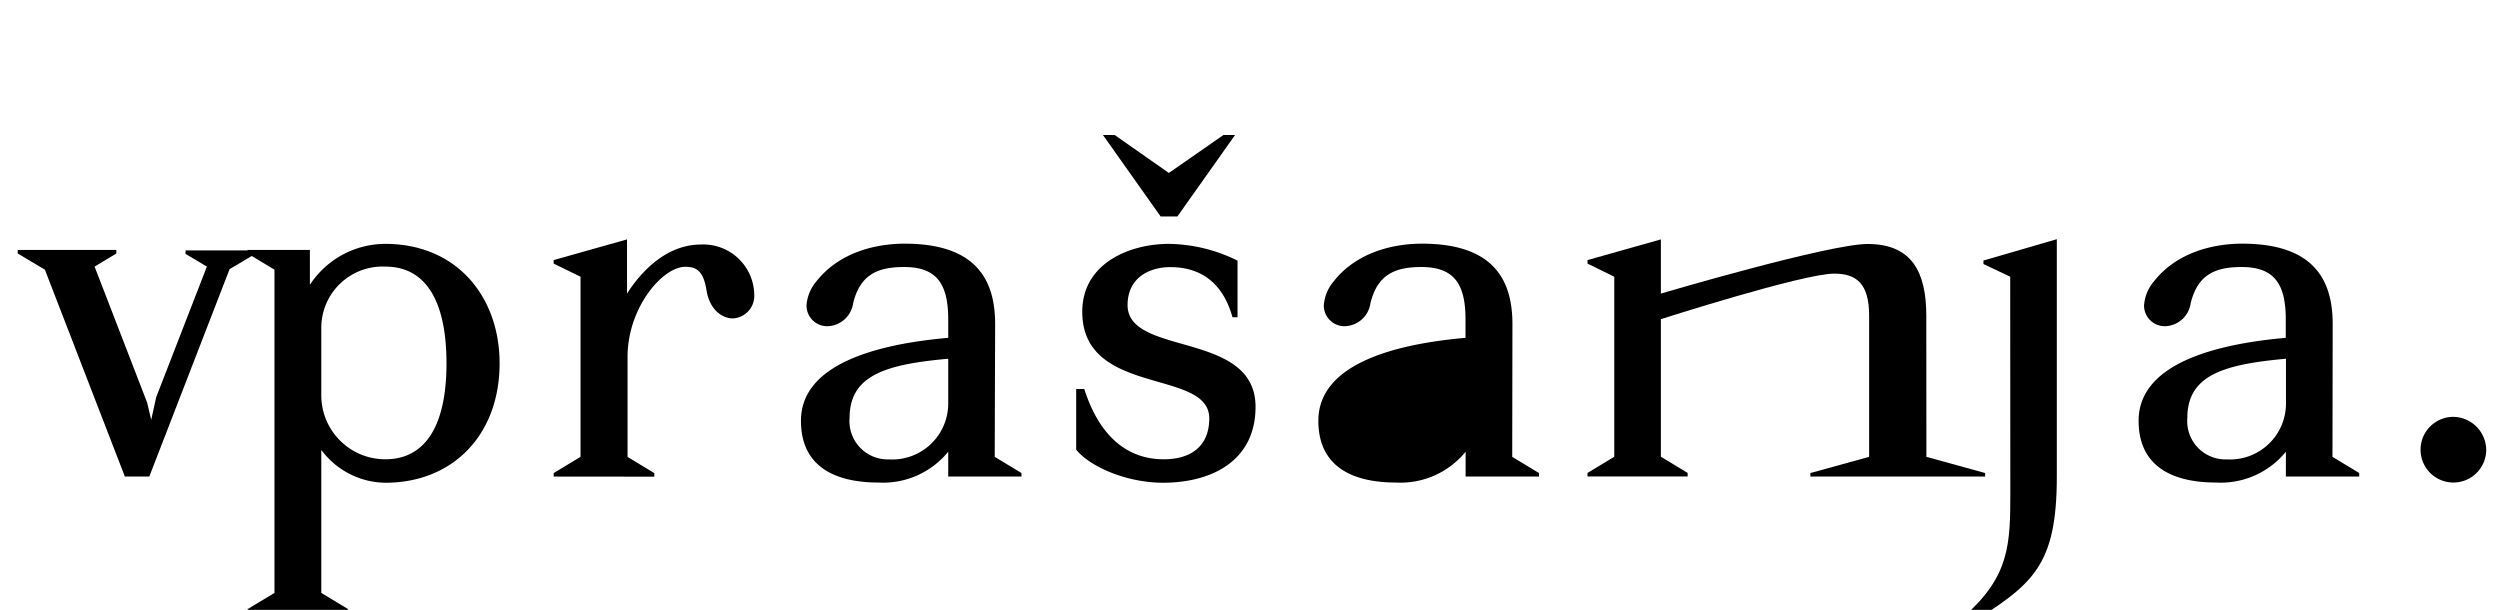
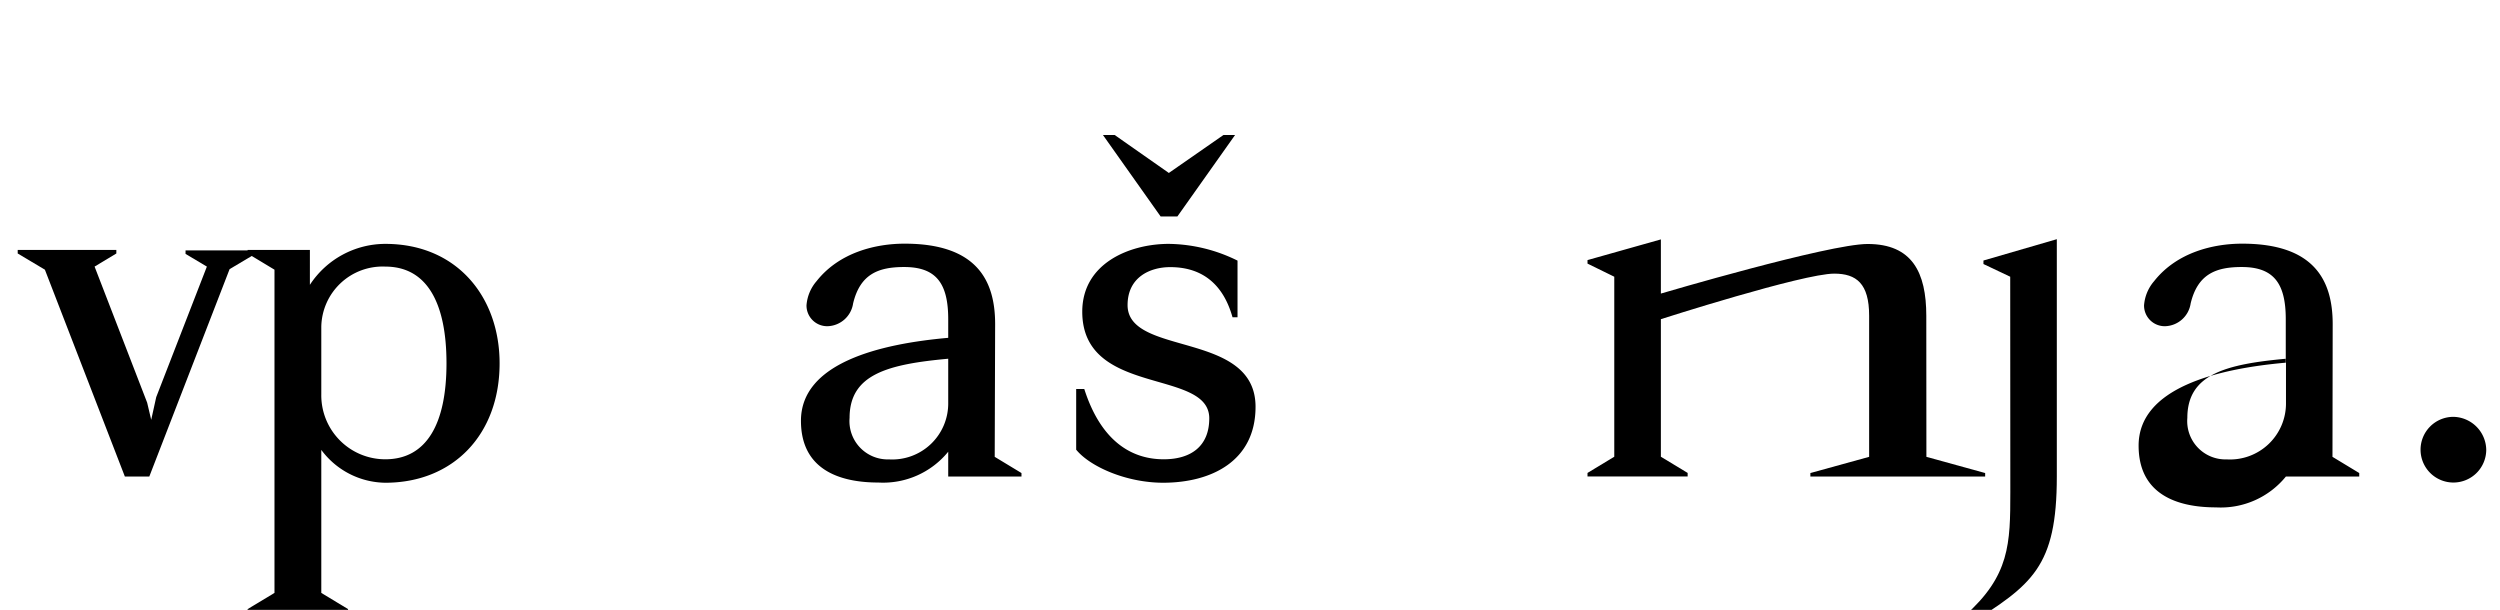
<svg xmlns="http://www.w3.org/2000/svg" id="Layer_1" data-name="Layer 1" viewBox="0 0 234.44 57.19">
  <title>vprasanja</title>
  <path d="M24,23.77l-2.47,1.47L14,44.69H11.71l-7.5-19.4L1.66,23.77v-.33h9.25v.33L8.87,25,13.8,37.76l.38,1.61.47-2.13L19.4,25l-2-1.19v-.33H24Z" />
  <path d="M29.06,26.71a8.46,8.46,0,0,1,7.07-3.84c6.74,0,10.72,5,10.72,11.2,0,6.69-4.36,11.2-10.72,11.2a7.58,7.58,0,0,1-6-3.08V55.6l2.51,1.52v.33H23.22v-.33l2.52-1.52V25.29l-2.52-1.52v-.33h5.84ZM36.13,25a5.75,5.75,0,0,0-6,5.65V37a6,6,0,0,0,6,6.07c3.84,0,5.74-3.27,5.74-9S40,25,36.13,25Z" />
-   <path d="M51.92,44.69v-.33l2.52-1.52V25.95l-2.52-1.23v-.33l6.88-1.94v5.08c1.61-2.51,4-4.6,6.93-4.6a4.78,4.78,0,0,1,5,4.65,2.12,2.12,0,0,1-2,2.28c-1,0-2.18-.81-2.47-2.61s-.9-2.23-2-2.23c-2.13,0-5.41,3.84-5.41,8.44v9.39l2.51,1.52v.33Z" />
  <path d="M93.28,42.84l2.51,1.52v.33H88.92V42.36a7.87,7.87,0,0,1-6.55,2.89c-3.75,0-7.26-1.28-7.26-5.79,0-5.41,7.35-7.21,13.81-7.78V29.93c0-3.37-1.14-4.89-4.13-4.89-2.42,0-4.13.66-4.79,3.42a2.5,2.5,0,0,1-2.37,2.13,1.94,1.94,0,0,1-2-1.95,3.91,3.91,0,0,1,.95-2.28c2.13-2.7,5.55-3.51,8.25-3.51,6.74,0,8.49,3.42,8.49,7.54Zm-4.36-9.2c-5.69.52-9.25,1.47-9.25,5.55a3.59,3.59,0,0,0,3.7,3.89,5.25,5.25,0,0,0,5.55-5.31Z" />
  <path d="M100.92,42.17V36.48h.76c1.47,4.6,4.17,6.59,7.45,6.59,2.56,0,4.27-1.23,4.27-3.84,0-4.7-11.91-2-11.91-10,0-4.55,4.46-6.36,8.11-6.36a14.86,14.86,0,0,1,6.45,1.57v5.31h-.47c-1-3.56-3.32-4.7-5.84-4.7-1.9,0-4,.95-4,3.56,0,4.84,12,2.37,12,9.54,0,5.08-4.13,7.12-8.68,7.12C105.57,45.26,102.2,43.74,100.92,42.17Zm3.61-29.51,5.08,3.56,5.12-3.56h1.09l-5.41,7.64h-1.57l-5.41-7.64Z" />
-   <path d="M141.81,42.84l2.51,1.52v.33h-6.88V42.36a7.87,7.87,0,0,1-6.55,2.89c-3.75,0-7.26-1.28-7.26-5.79,0-5.41,7.35-7.21,13.8-7.78V29.93c0-3.37-1.14-4.89-4.13-4.89-2.42,0-4.13.66-4.79,3.42a2.5,2.5,0,0,1-2.37,2.13,1.94,1.94,0,0,1-2-1.95,3.91,3.91,0,0,1,.95-2.28c2.13-2.7,5.55-3.51,8.25-3.51,6.74,0,8.49,3.42,8.49,7.54Z" />
  <path d="M180.65,42.84l5.51,1.52v.33H169.77v-.33l5.51-1.52V29.6c0-3-1.19-3.94-3.27-3.94-2.94,0-16.26,4.27-16.26,4.27v12.9l2.51,1.52v.33h-9.39v-.33l2.51-1.52V25.95l-2.51-1.23v-.33l6.88-1.94v5.08s15.74-4.65,19.39-4.65c4.17,0,5.5,2.66,5.5,6.74Z" />
  <path d="M188.51,25.95,186,24.76v-.33l6.88-2V44.69c0,8.49-2.32,10.15-8.3,13.9l-.33-.85c4.22-3.75,4.27-6.74,4.27-11.62Z" />
-   <path d="M218.73,42.84l2.51,1.52v.33h-6.88V42.36a7.87,7.87,0,0,1-6.55,2.89c-3.75,0-7.26-1.28-7.26-5.79,0-5.41,7.35-7.21,13.8-7.78V29.93c0-3.37-1.14-4.89-4.13-4.89-2.42,0-4.13.66-4.79,3.42a2.5,2.5,0,0,1-2.37,2.13,1.94,1.94,0,0,1-2-1.95,3.91,3.91,0,0,1,.95-2.28c2.13-2.7,5.55-3.51,8.25-3.51,6.74,0,8.49,3.42,8.49,7.54Zm-4.36-9.2c-5.69.52-9.25,1.47-9.25,5.55a3.59,3.59,0,0,0,3.7,3.89,5.25,5.25,0,0,0,5.55-5.31Z" />
+   <path d="M218.73,42.84l2.51,1.52v.33h-6.88a7.87,7.87,0,0,1-6.55,2.89c-3.75,0-7.26-1.28-7.26-5.79,0-5.41,7.35-7.21,13.8-7.78V29.93c0-3.37-1.14-4.89-4.13-4.89-2.42,0-4.13.66-4.79,3.42a2.5,2.5,0,0,1-2.37,2.13,1.94,1.94,0,0,1-2-1.95,3.91,3.91,0,0,1,.95-2.28c2.13-2.7,5.55-3.51,8.25-3.51,6.74,0,8.49,3.42,8.49,7.54Zm-4.36-9.2c-5.69.52-9.25,1.47-9.25,5.55a3.59,3.59,0,0,0,3.7,3.89,5.25,5.25,0,0,0,5.55-5.31Z" />
  <path d="M230.07,39.09a3.14,3.14,0,0,1,3.08,3.08,3.08,3.08,0,1,1-3.08-3.08Z" />
</svg>